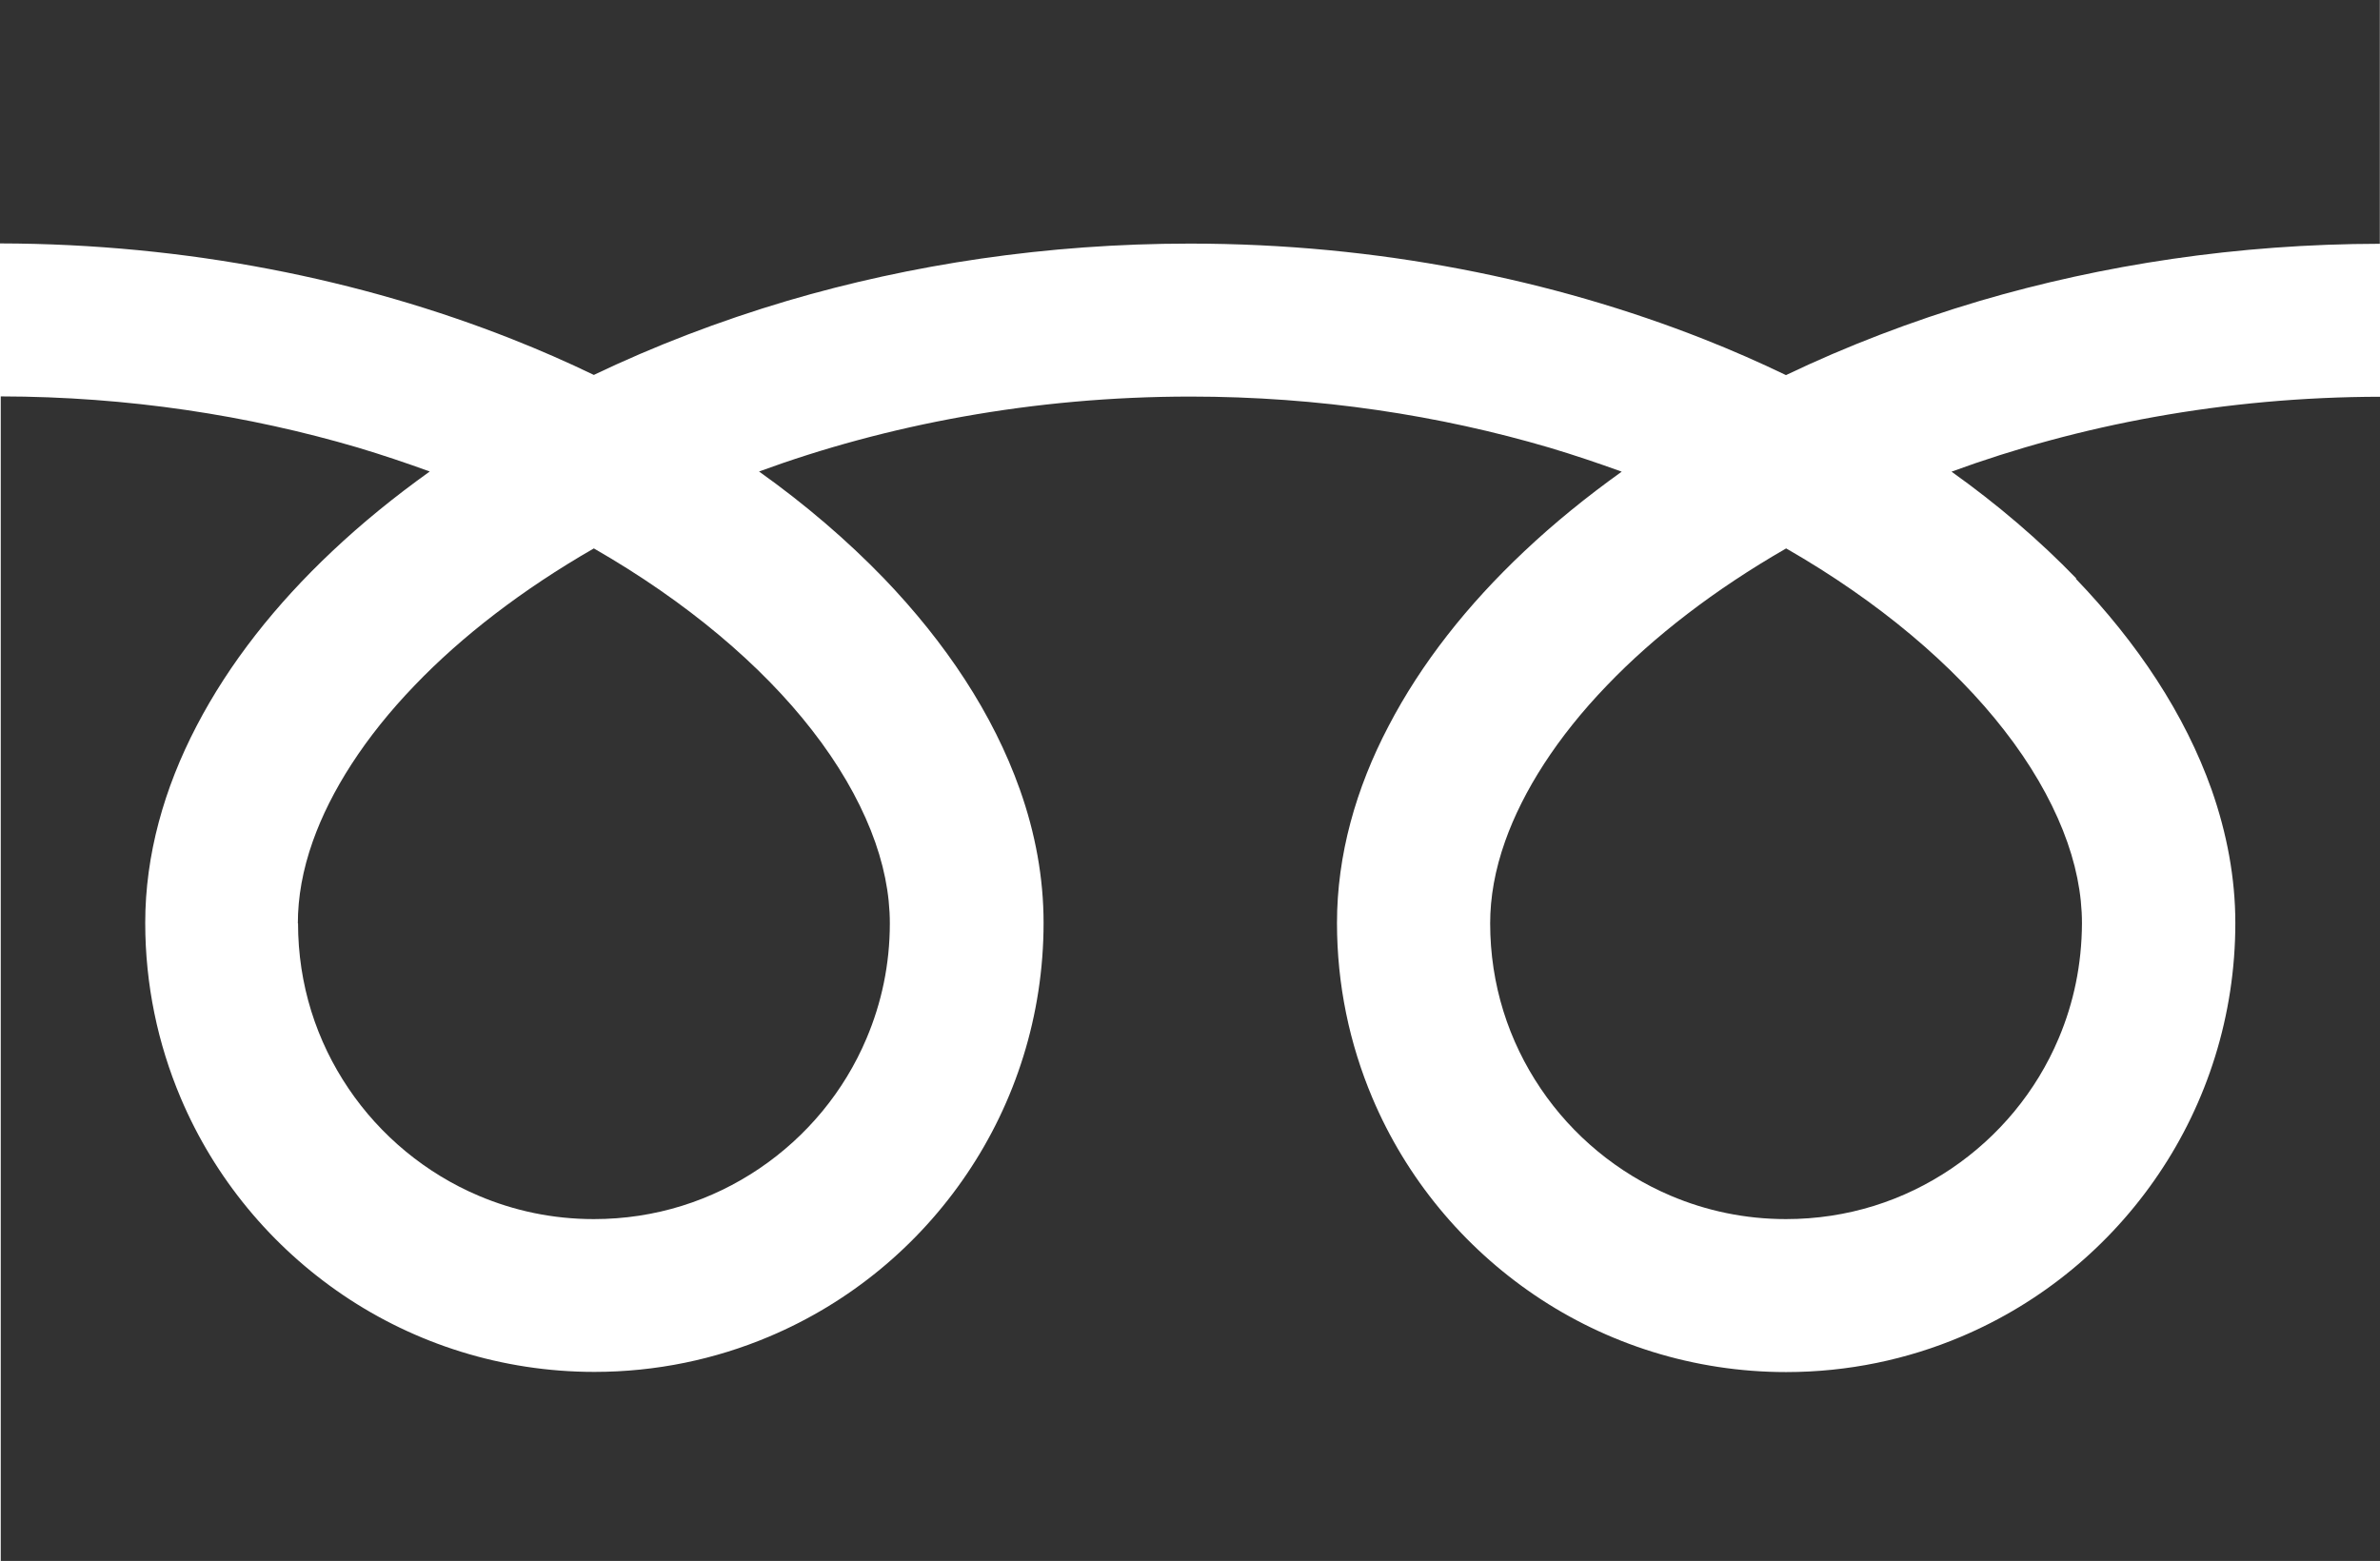
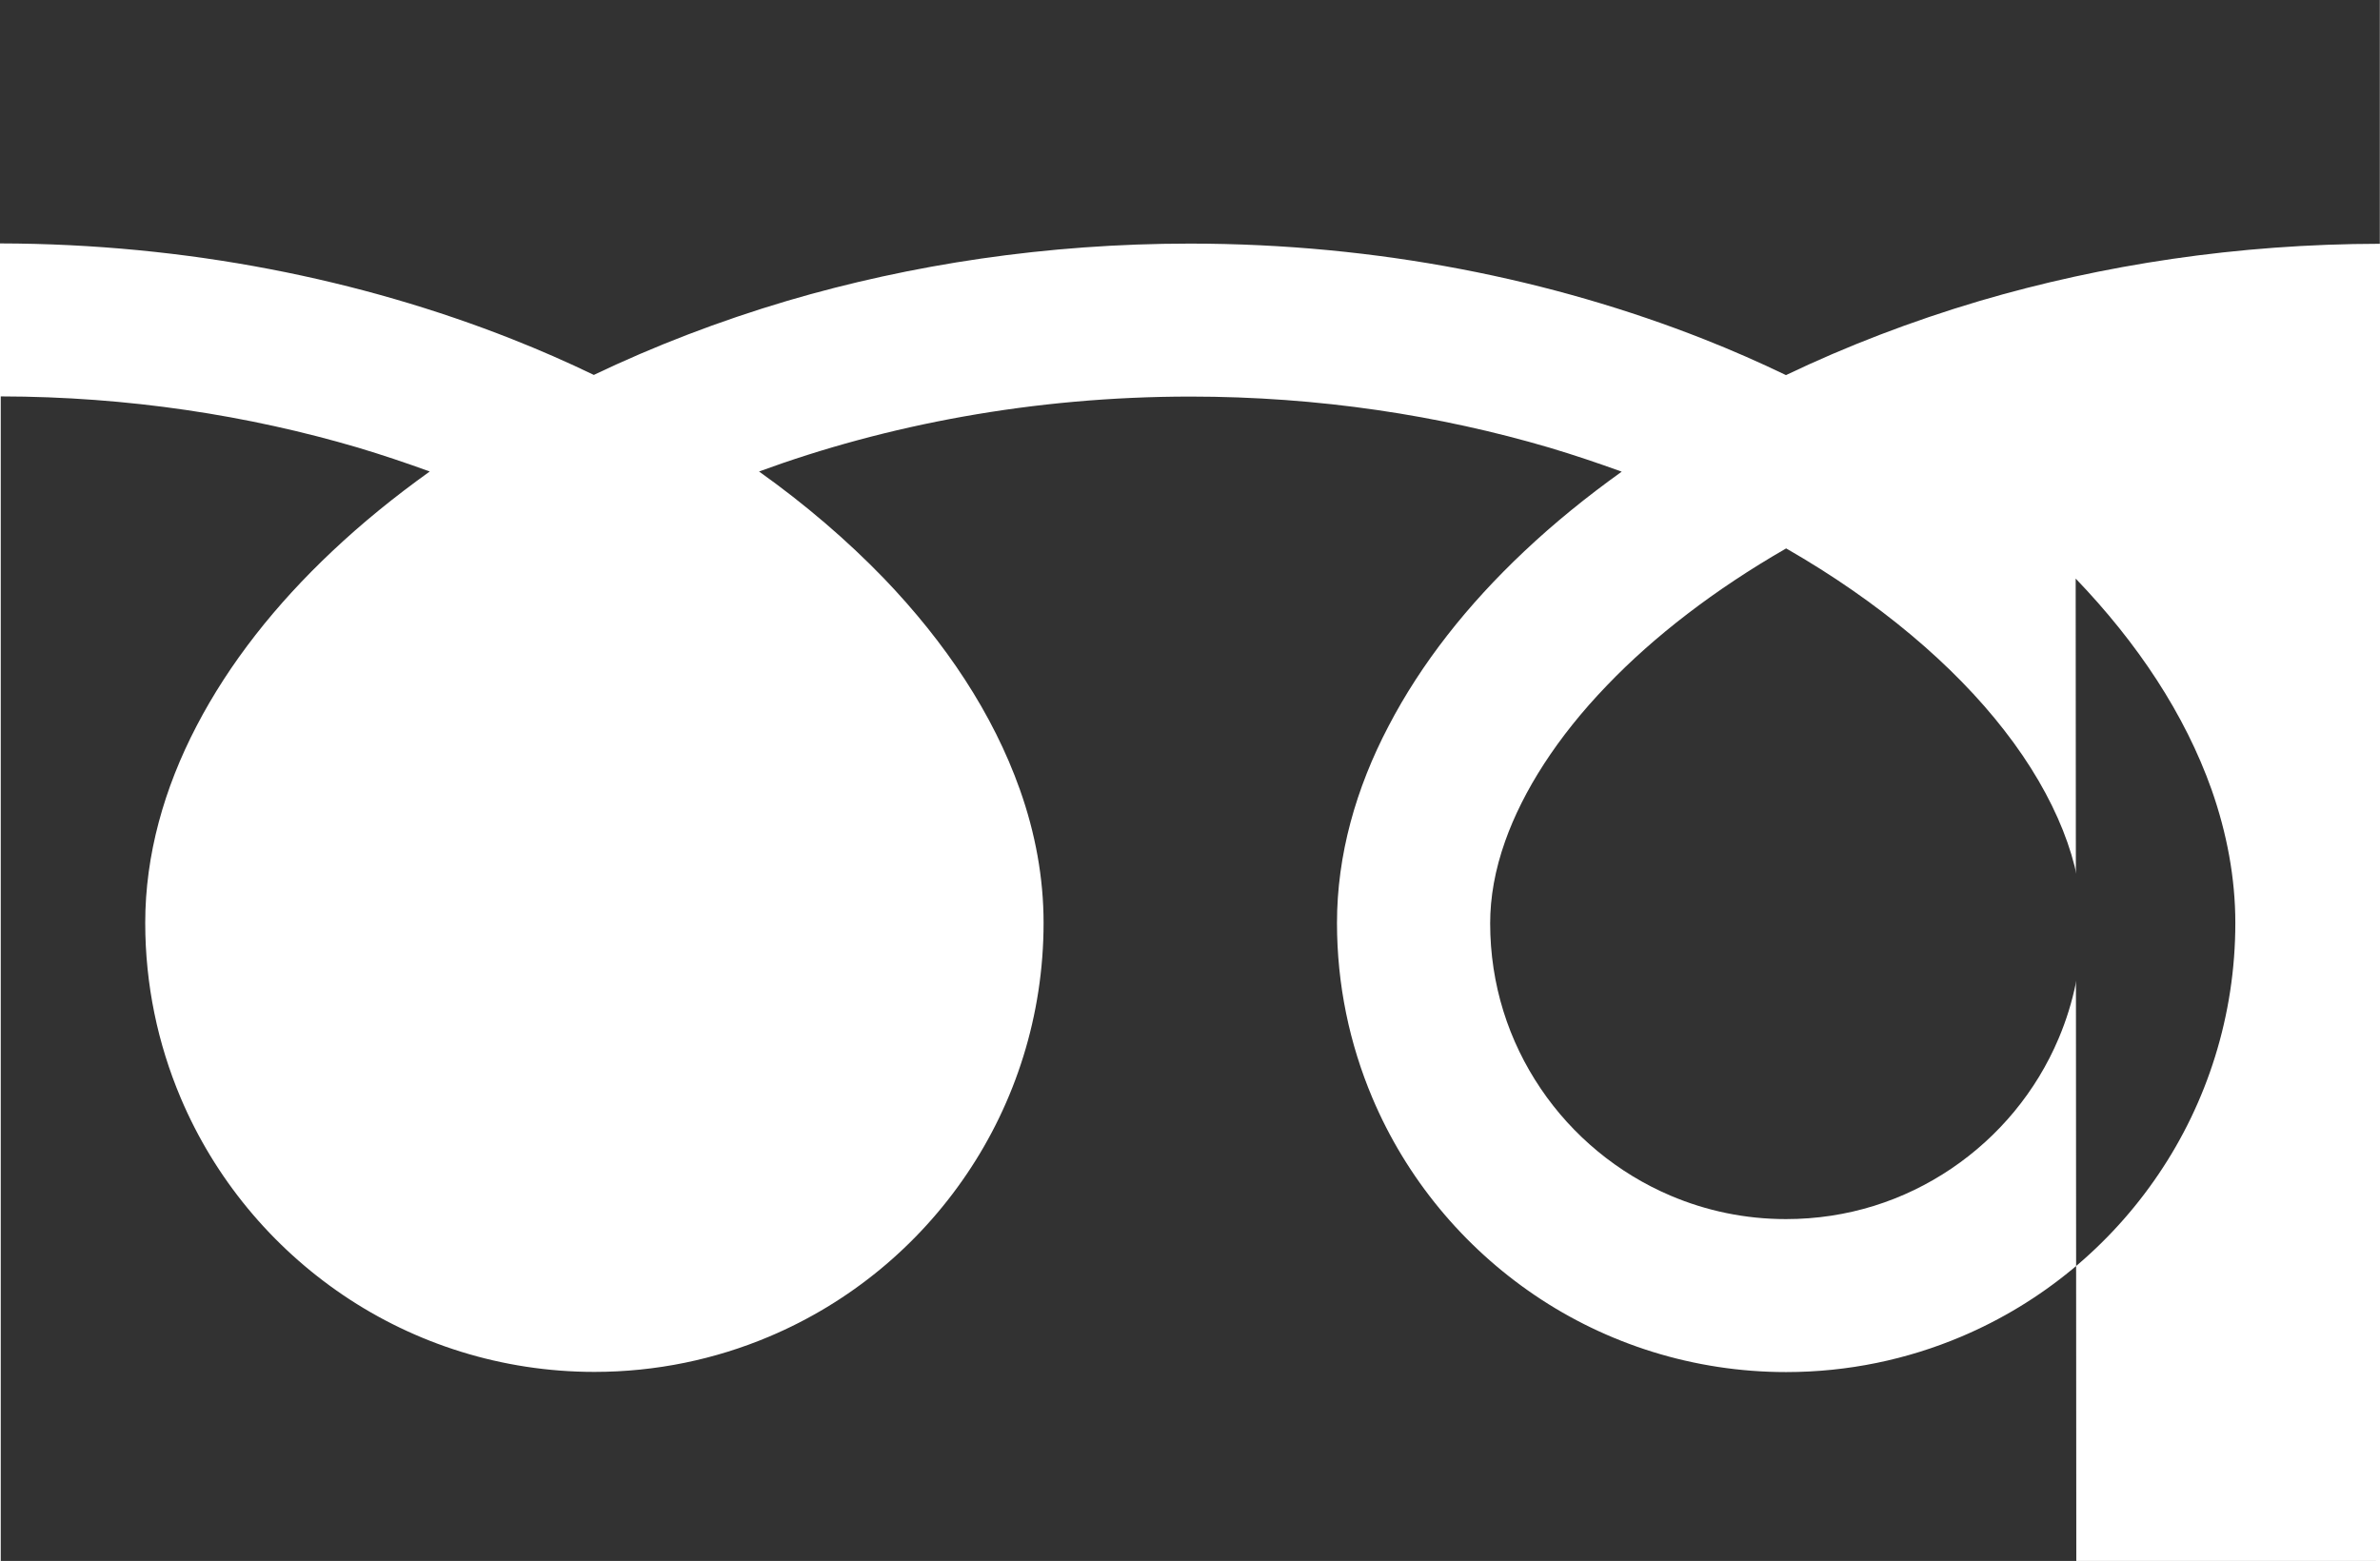
<svg xmlns="http://www.w3.org/2000/svg" id="_レイヤー_2" data-name="レイヤー 2" viewBox="0 0 12.865 8.441">
  <defs>
    <style>
      .cls-1 {
        fill: #323232;
      }
    </style>
  </defs>
  <g id="_2" data-name="2">
    <g>
      <path class="cls-1" d="M0,0v1.316c1.013.002,1.954.196,2.767.517.152.06.3.125.443.194.326-.156.676-.291,1.047-.401.666-.196,1.4-.309,2.175-.309,1.017,0,1.963.195,2.779.517.152.06.3.125.443.194.326-.156.676-.291,1.047-.401.663-.195,1.392-.308,2.163-.309V0H0Z" />
      <path class="cls-1" d="M8.055,4.991c0.0.333.1.638.273.894.172.255.418.459.704.58.191.081.401.126.622.126.333-0.0.638-.1.894-.273.256-.173.459-.417.58-.704.081-.191.125-.4.126-.622,0-.159-.033-.327-.103-.503-.07-.176-.176-.36-.318-.542-.271-.349-.674-.693-1.178-.982-.386.222-.714.475-.968.74-.27.28-.455.572-.551.843-.055.155-.081.303-.081.445Z" />
-       <path class="cls-1" d="M11.22,3.128c.335.349.59.733.735,1.142.082.234.128.476.128.72 0.0.501-.153.971-.415,1.358-.262.388-.632.695-1.068.879-.291.123-.611.191-.945.191-.501,0-.971-.153-1.358-.415-.387-.262-.695-.632-.879-1.068-.123-.291-.191-.611-.191-.945,0-.367.102-.728.279-1.065.176-.338.426-.655.734-.945.16-.151.336-.294.526-.43-.127-.046-.257-.09-.391-.13-.591-.174-1.246-.276-1.94-.276-.851-0-1.645.153-2.332.405.251.179.477.373.675.578.335.349.59.733.735,1.142.083.234.128.476.128.72 0.0.501-.153.971-.415,1.358-.262.388-.632.695-1.068.879-.291.123-.611.191-.945.191-.501,0-.971-.153-1.358-.415-.387-.262-.695-.632-.879-1.068-.123-.291-.191-.611-.191-.945,0-.367.102-.728.278-1.065.176-.338.426-.655.734-.945.16-.151.336-.294.526-.43-.127-.046-.257-.09-.391-.13-.588-.173-1.239-.275-1.928-.276v6.296h12.865V2.145c-.847.001-1.636.154-2.32.405.251.179.477.373.675.578Z" />
-       <path class="cls-1" d="M1.611,4.991c0.0.333.1.638.273.894.172.255.418.459.704.58.191.081.4.126.622.126.333-0.0.638-.1.894-.273.256-.173.459-.417.58-.704.081-.191.126-.4.126-.622,0-.159-.033-.327-.103-.503-.07-.176-.176-.36-.318-.542-.271-.349-.675-.693-1.179-.982-.386.222-.714.475-.968.74-.27.28-.455.572-.551.843-.055.155-.081.303-.081.445Z" />
+       <path class="cls-1" d="M11.22,3.128c.335.349.59.733.735,1.142.082.234.128.476.128.72 0.0.501-.153.971-.415,1.358-.262.388-.632.695-1.068.879-.291.123-.611.191-.945.191-.501,0-.971-.153-1.358-.415-.387-.262-.695-.632-.879-1.068-.123-.291-.191-.611-.191-.945,0-.367.102-.728.279-1.065.176-.338.426-.655.734-.945.16-.151.336-.294.526-.43-.127-.046-.257-.09-.391-.13-.591-.174-1.246-.276-1.94-.276-.851-0-1.645.153-2.332.405.251.179.477.373.675.578.335.349.59.733.735,1.142.083.234.128.476.128.72 0.0.501-.153.971-.415,1.358-.262.388-.632.695-1.068.879-.291.123-.611.191-.945.191-.501,0-.971-.153-1.358-.415-.387-.262-.695-.632-.879-1.068-.123-.291-.191-.611-.191-.945,0-.367.102-.728.278-1.065.176-.338.426-.655.734-.945.16-.151.336-.294.526-.43-.127-.046-.257-.09-.391-.13-.588-.173-1.239-.275-1.928-.276v6.296h12.865c-.847.001-1.636.154-2.32.405.251.179.477.373.675.578Z" />
    </g>
  </g>
</svg>